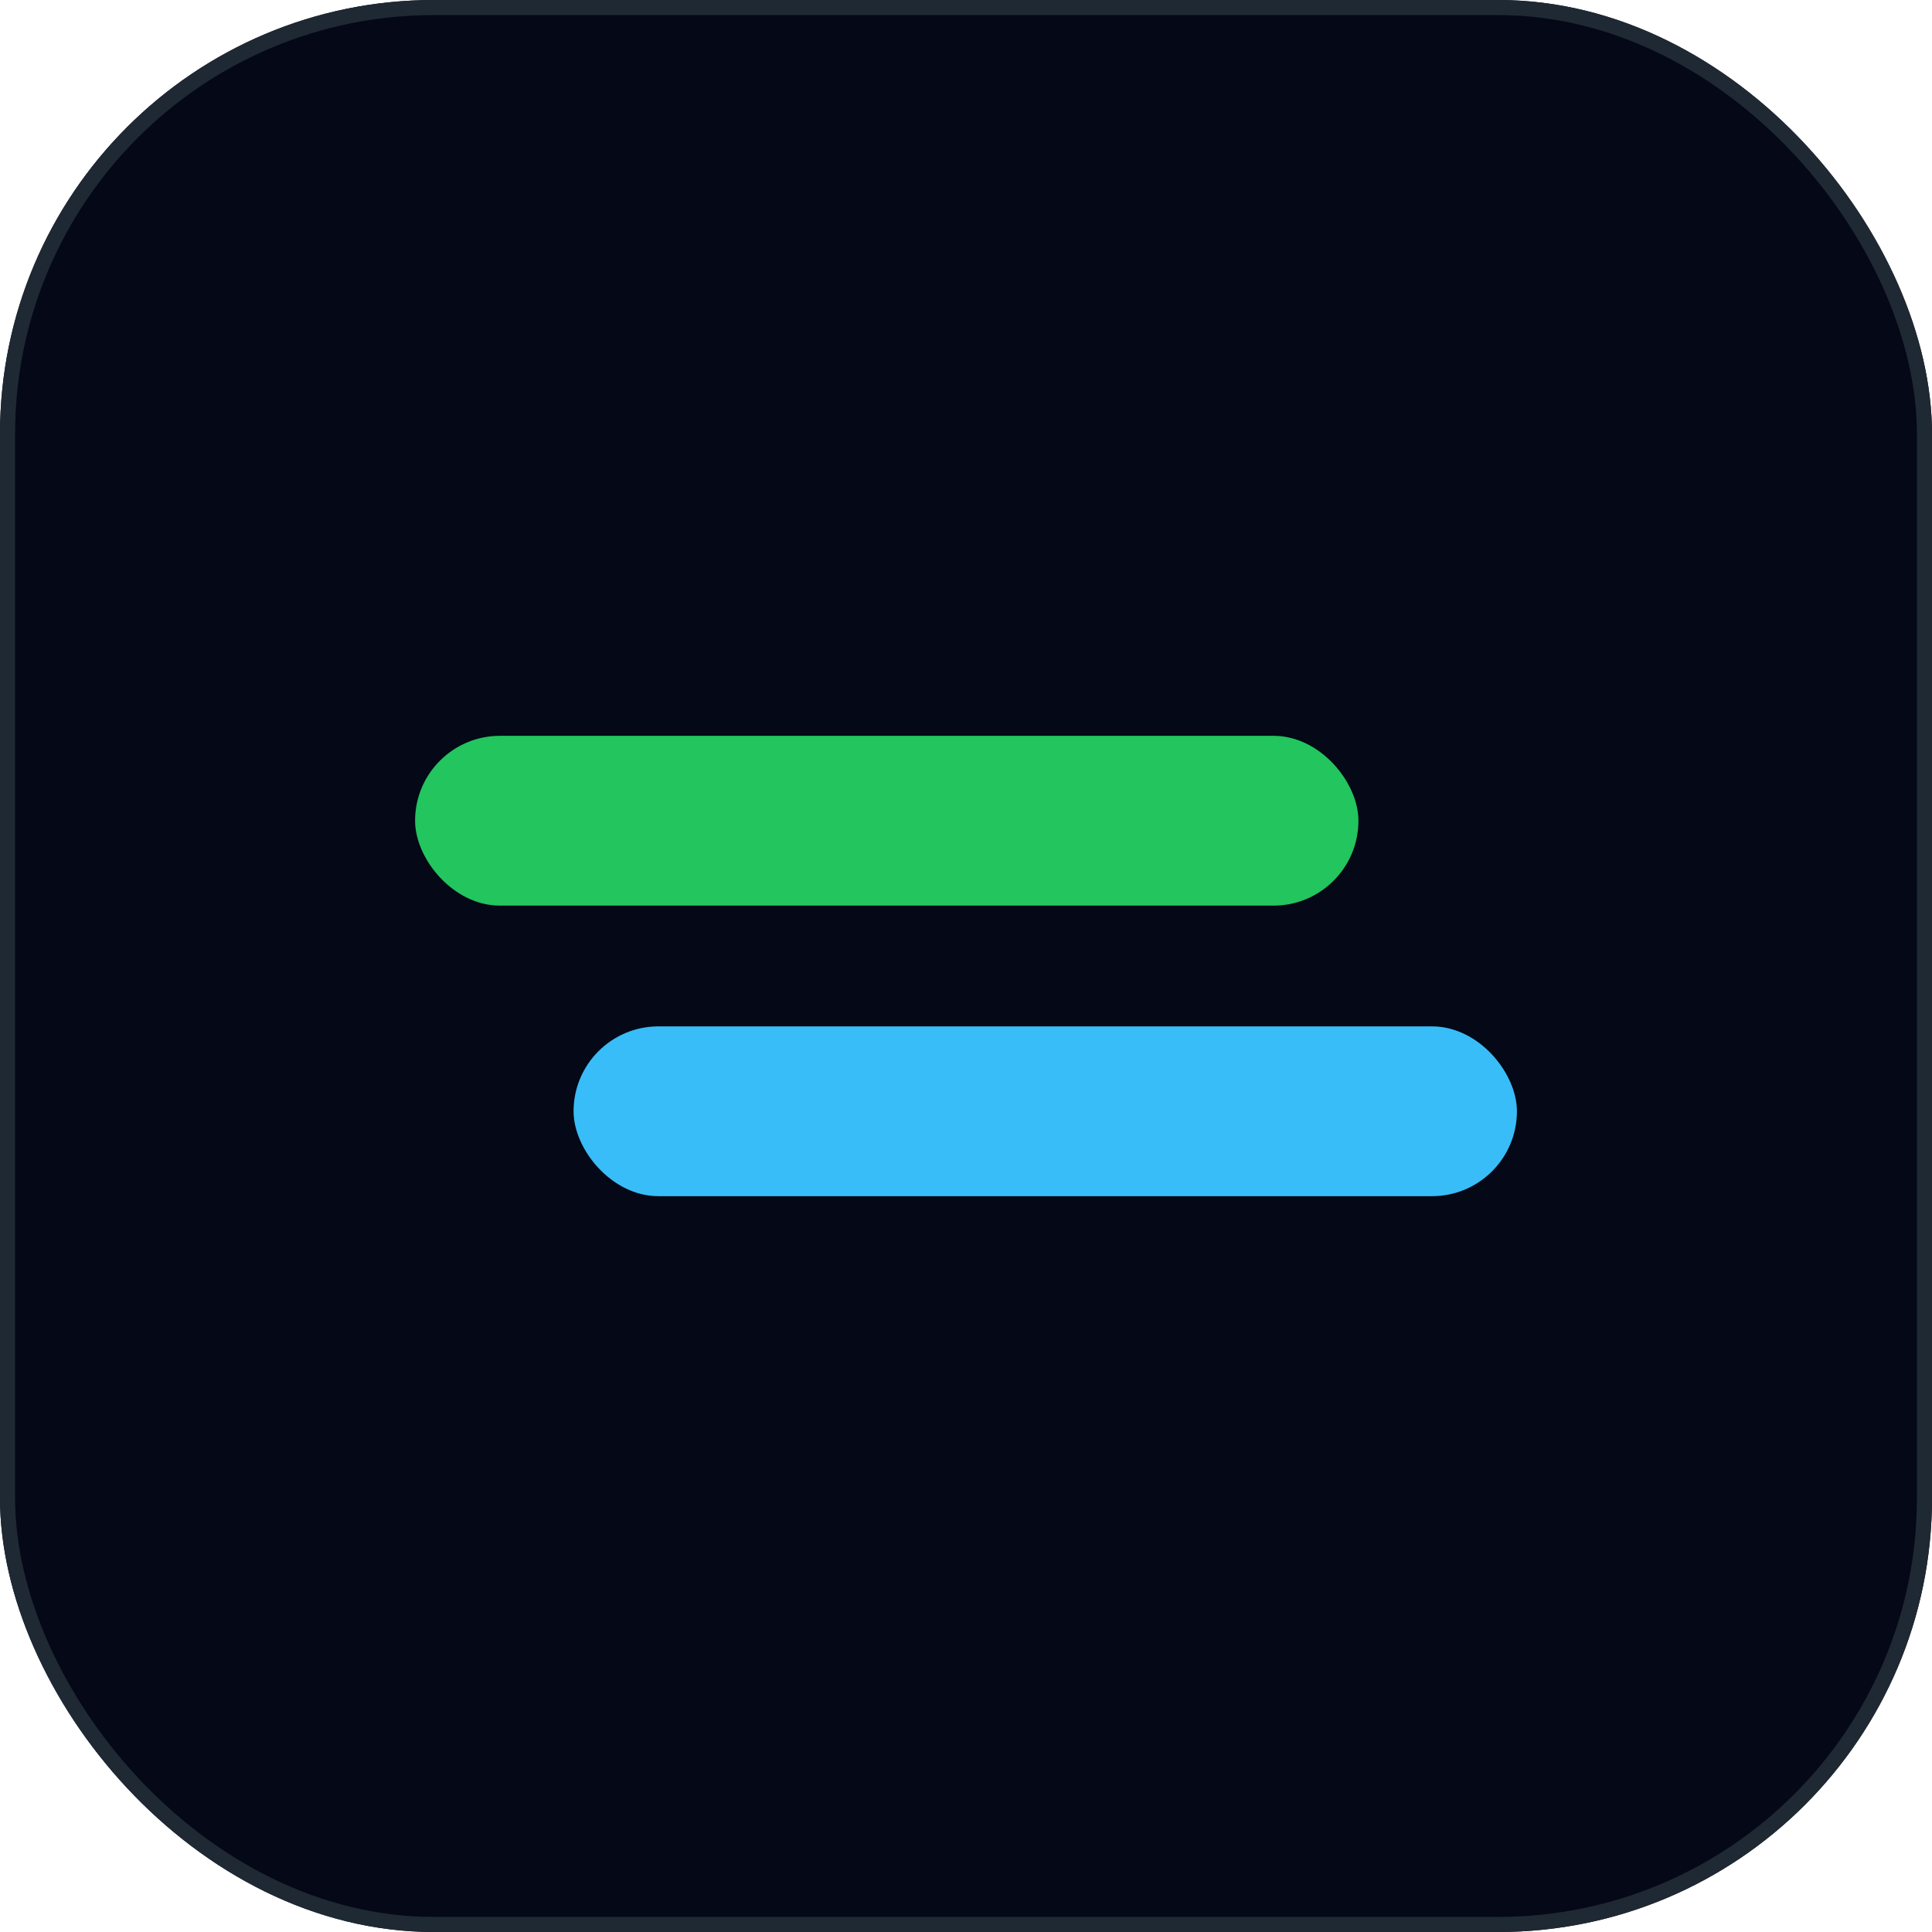
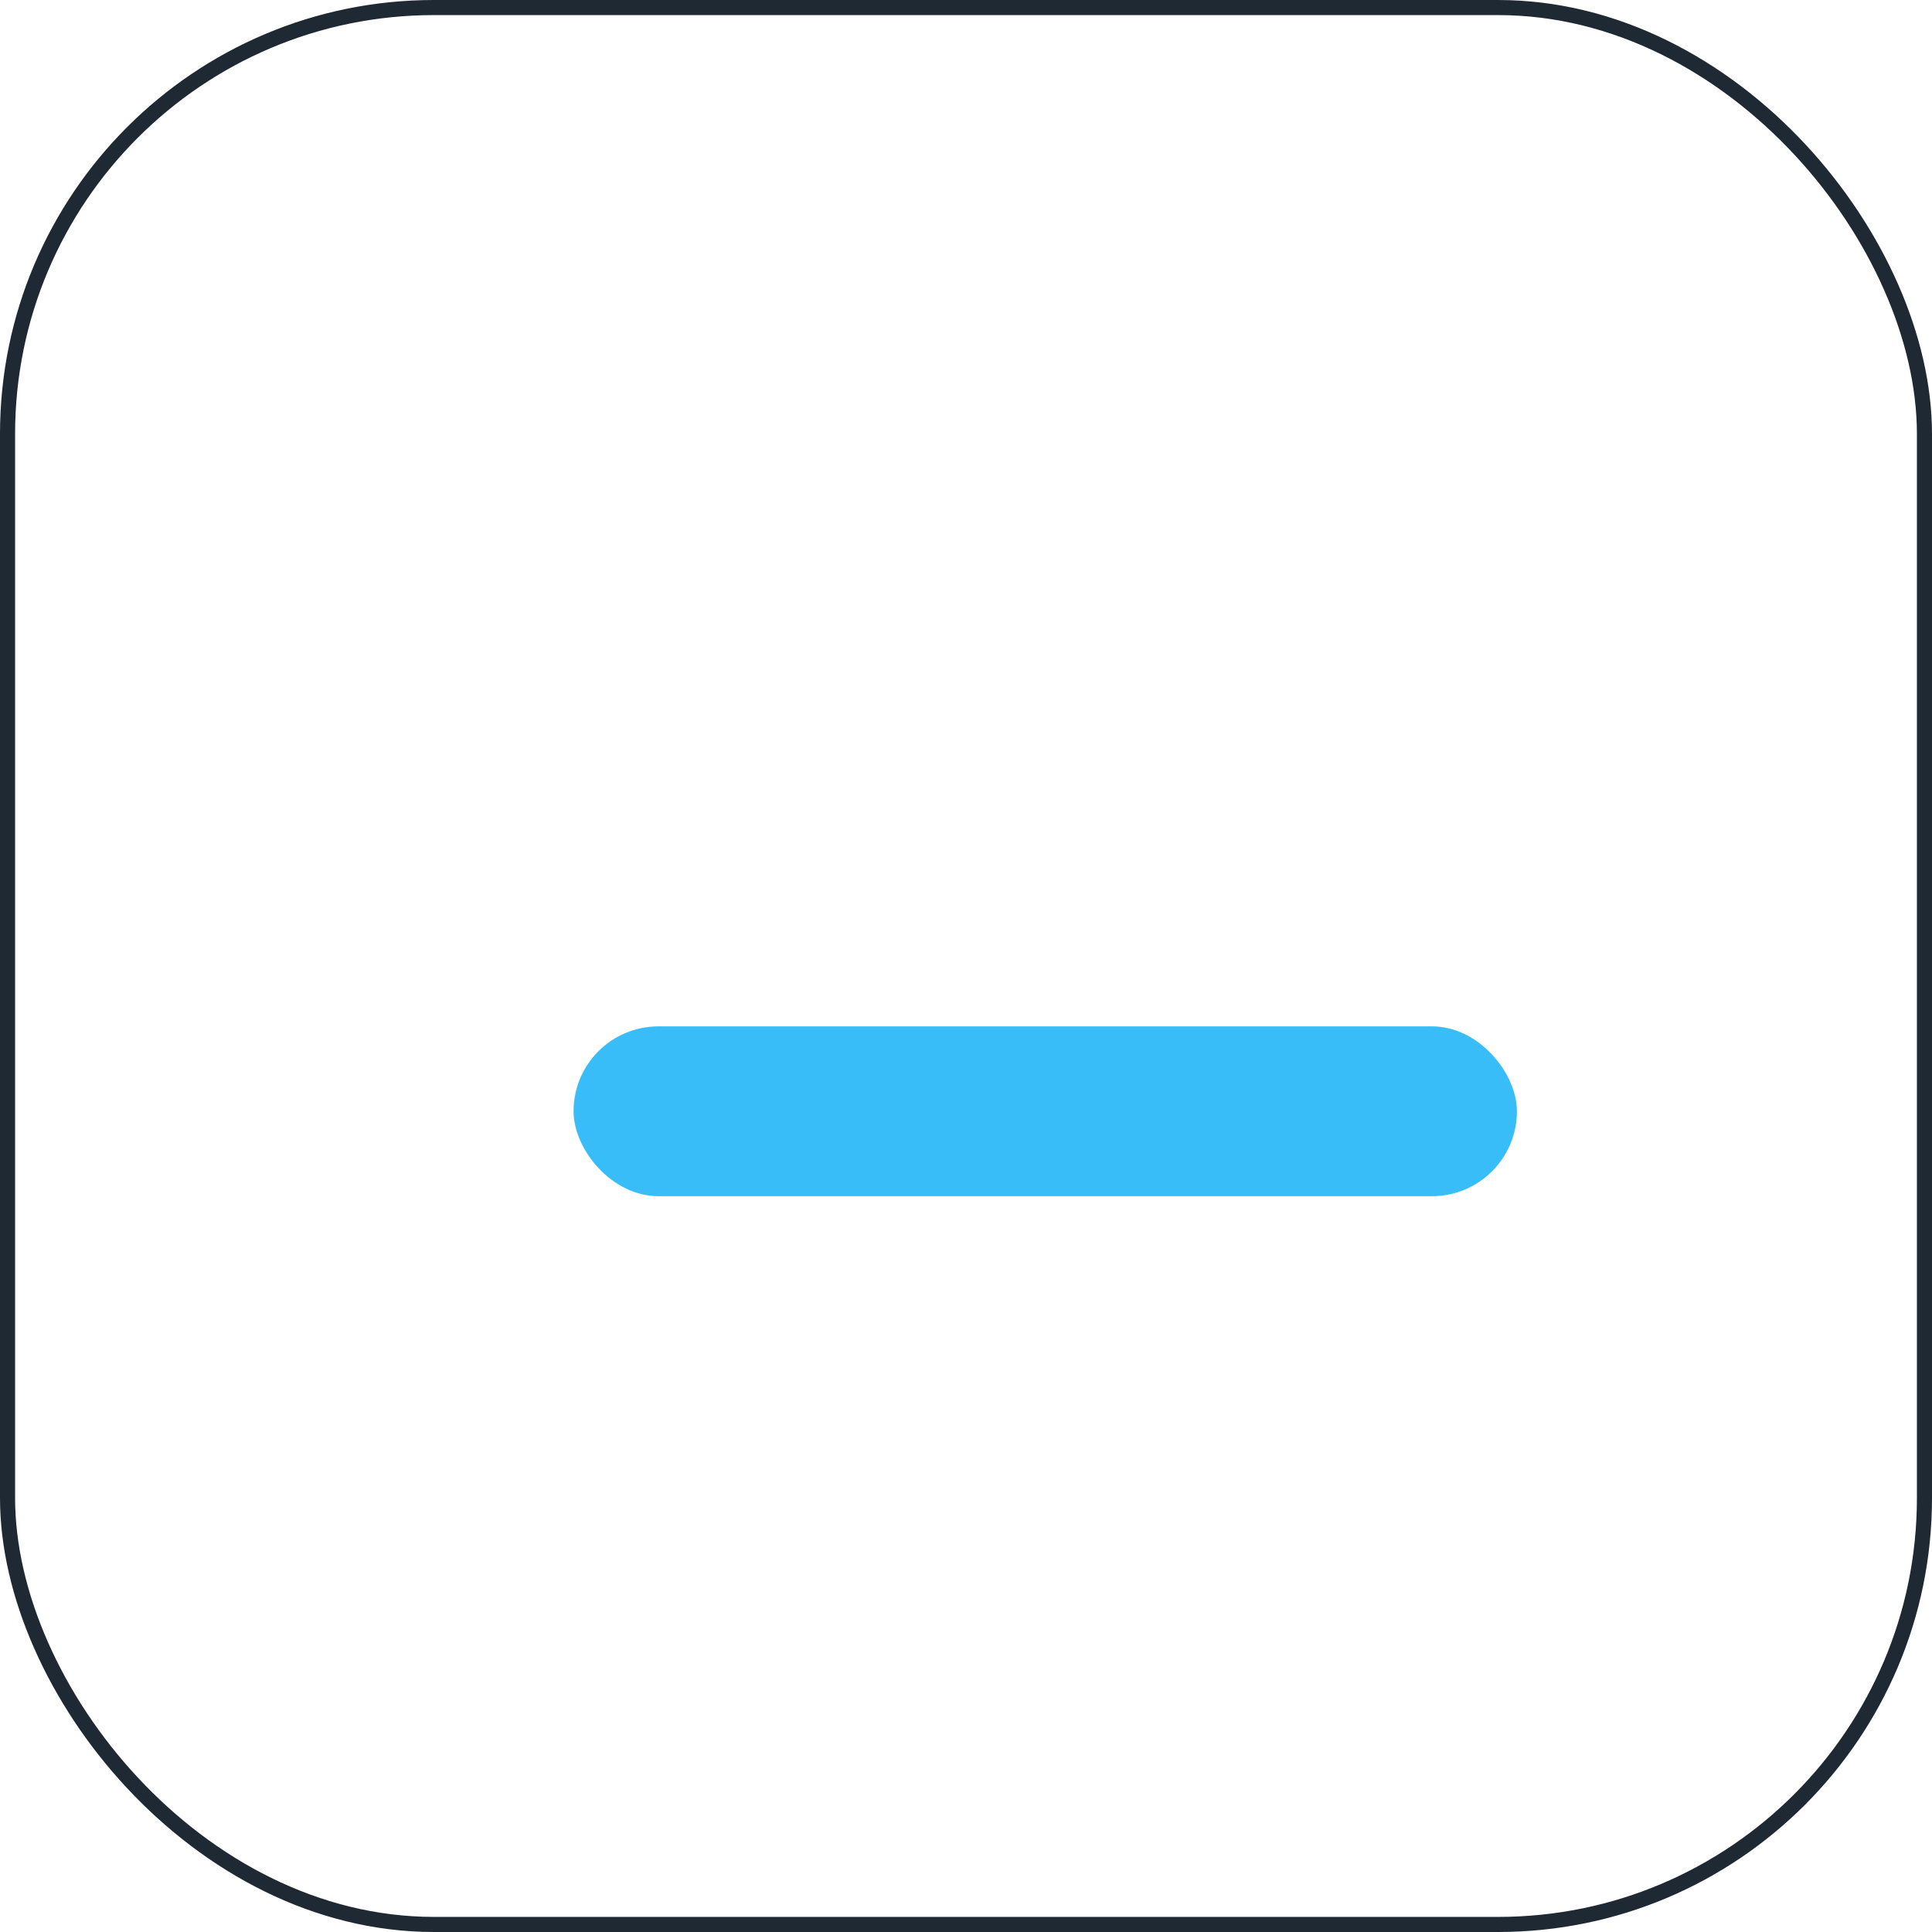
<svg xmlns="http://www.w3.org/2000/svg" width="1024" height="1024" viewBox="0 0 1024 1024" fill="none">
-   <rect width="1024" height="1024" rx="230" fill="#050816" />
  <rect x="4" y="4" width="1016" height="1016" rx="226" stroke="#1F2933" stroke-width="8" fill="none" />
-   <rect x="220" y="390" width="500" height="90" rx="45" fill="#22C55E" />
  <rect x="304" y="544" width="500" height="90" rx="45" fill="#38BDF8" />
</svg>